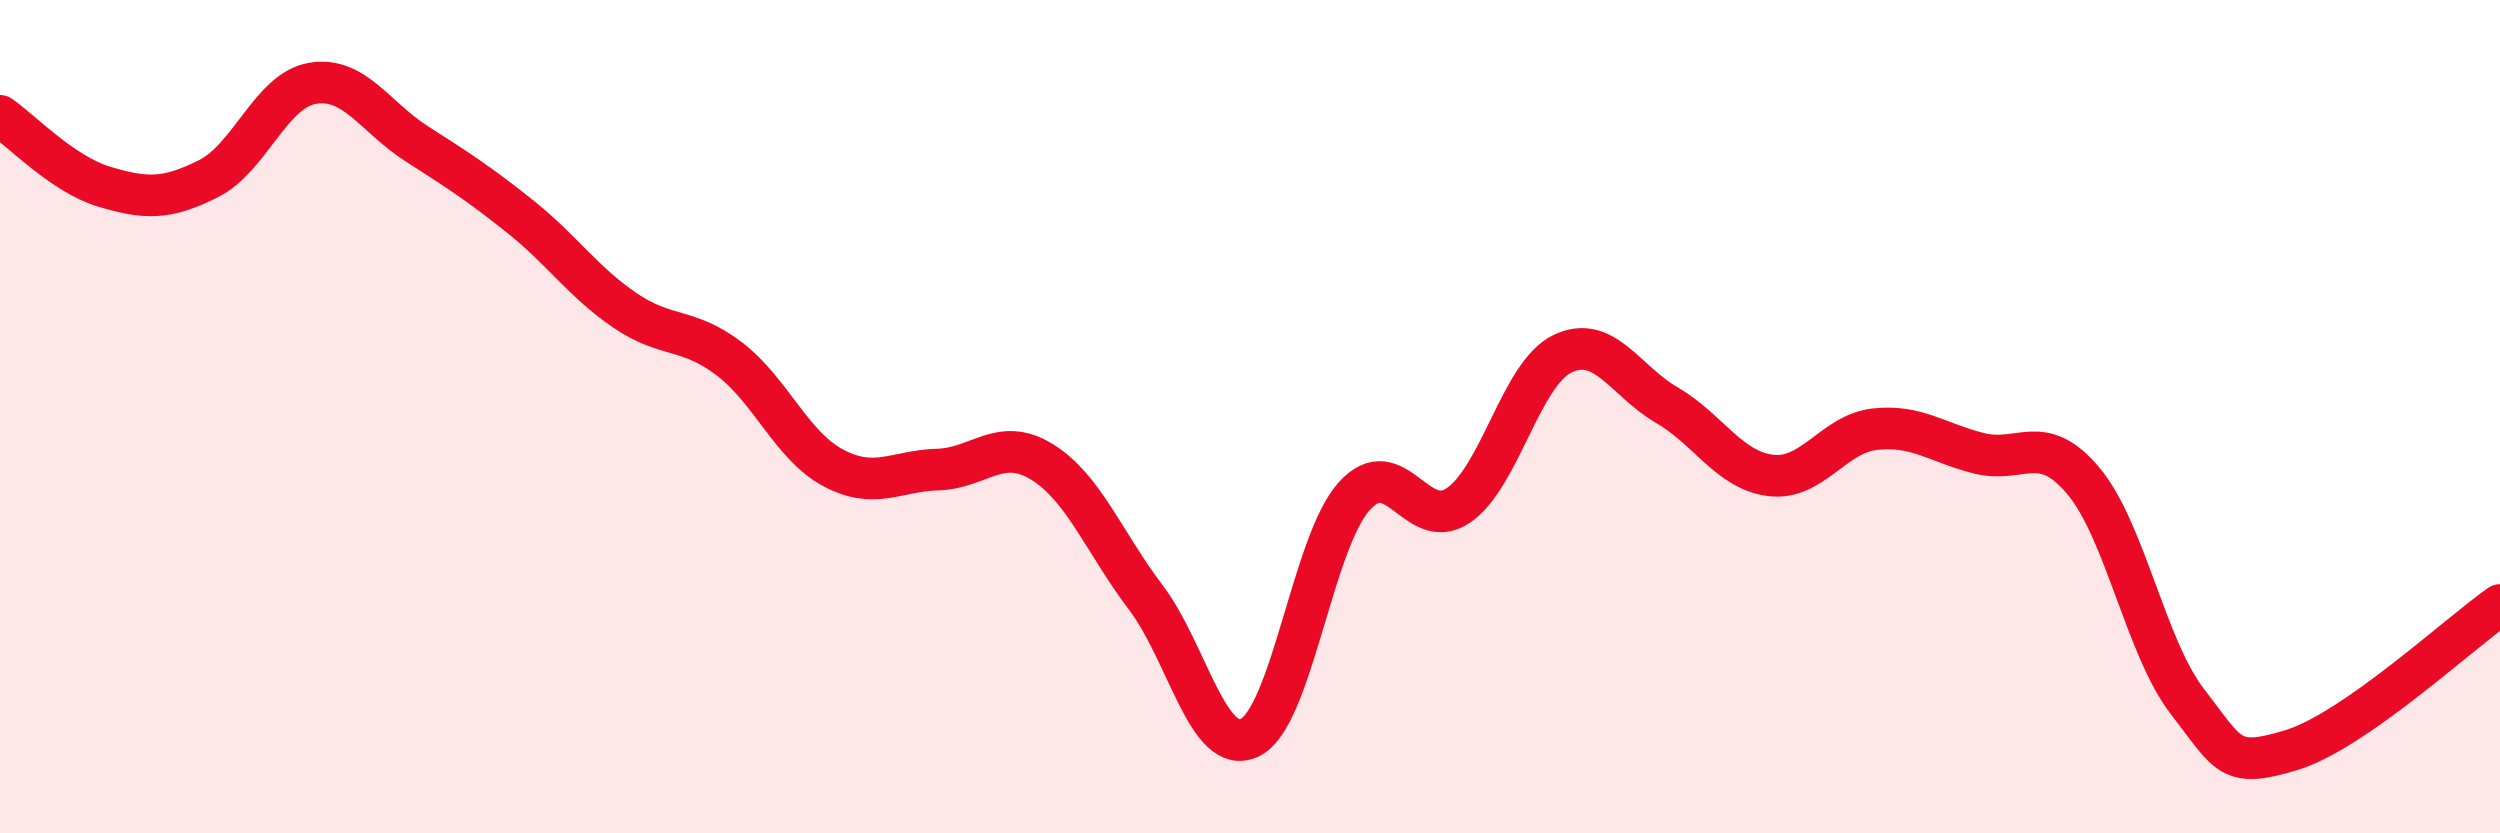
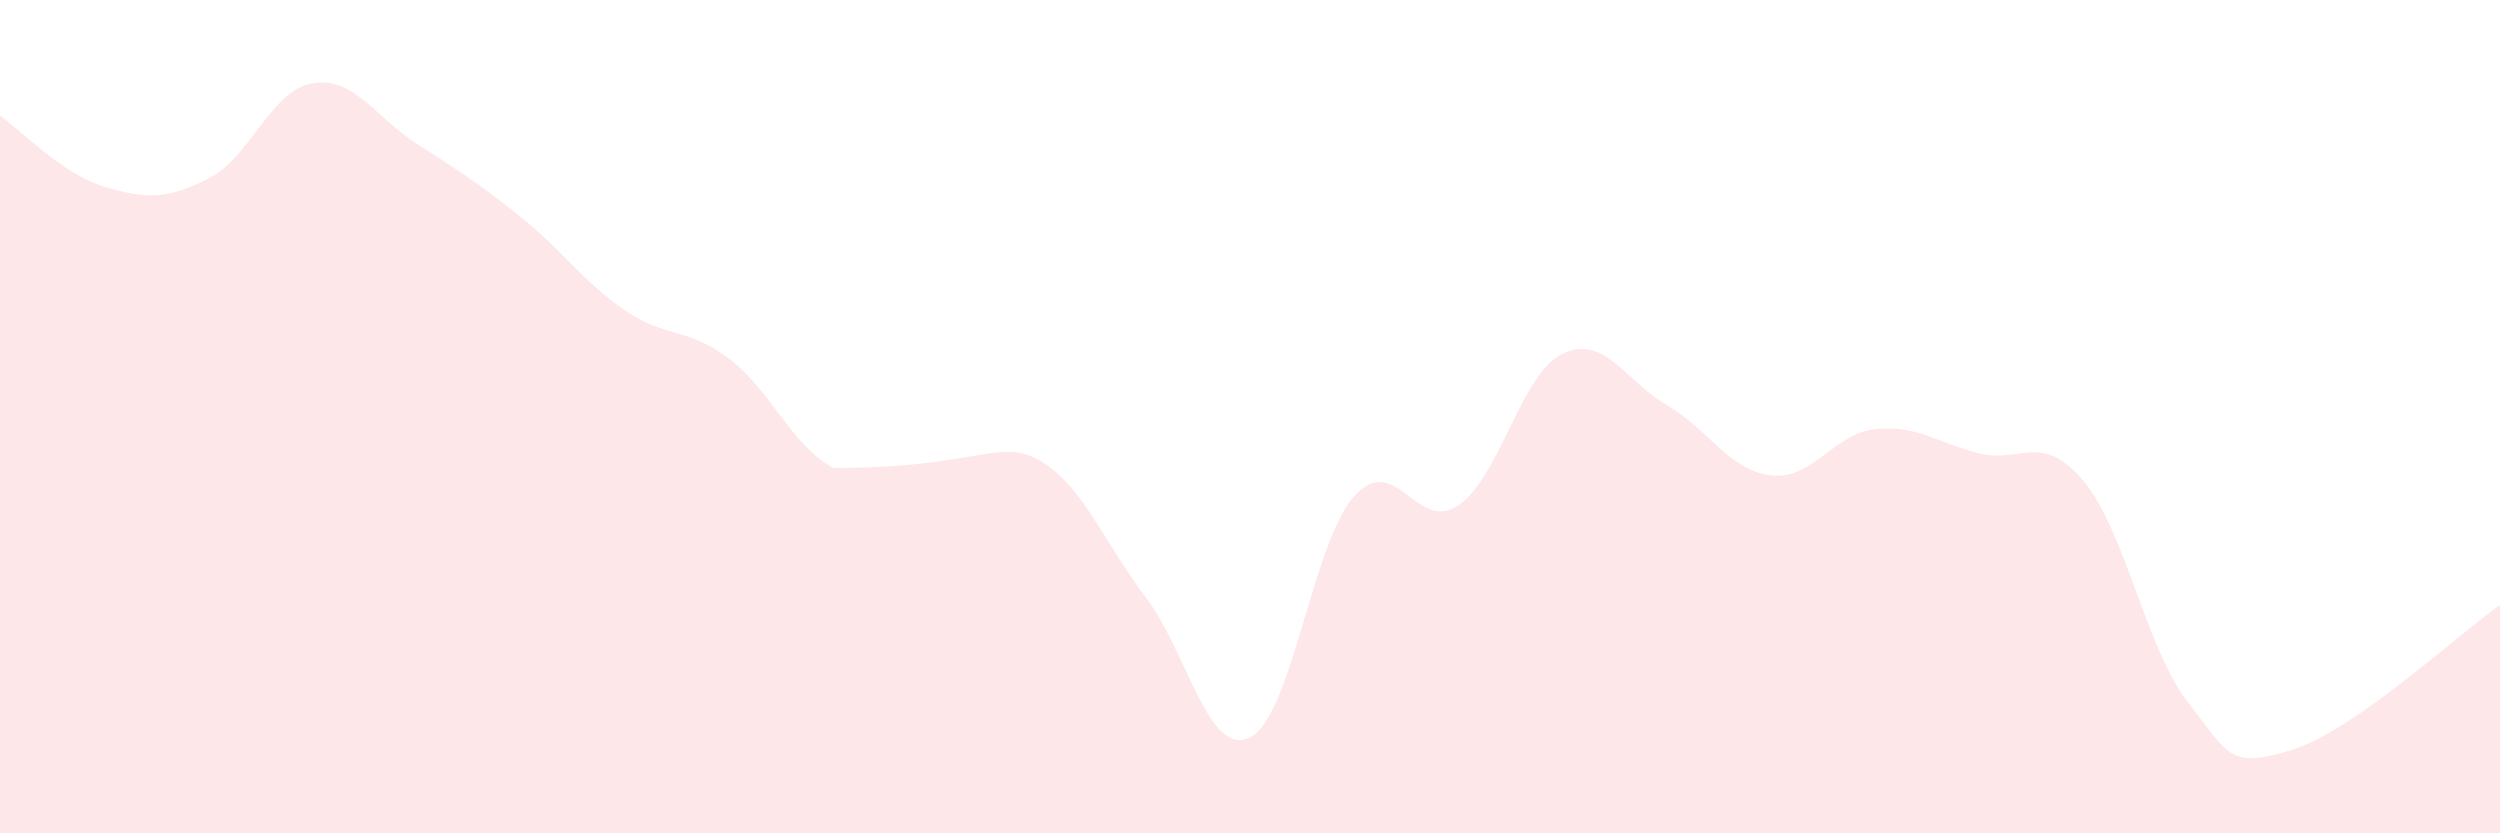
<svg xmlns="http://www.w3.org/2000/svg" width="60" height="20" viewBox="0 0 60 20">
-   <path d="M 0,2.78 C 0.5,3.12 1.5,4.18 2.5,4.48 C 3.5,4.78 4,4.79 5,4.29 C 6,3.79 6.5,2.17 7.5,2 C 8.5,1.83 9,2.81 10,3.45 C 11,4.09 11.5,4.41 12.5,5.21 C 13.5,6.01 14,6.77 15,7.45 C 16,8.13 16.5,7.85 17.5,8.61 C 18.5,9.37 19,10.7 20,11.23 C 21,11.76 21.5,11.3 22.5,11.27 C 23.5,11.24 24,10.47 25,11.08 C 26,11.69 26.5,13.02 27.5,14.34 C 28.5,15.66 29,18.19 30,17.7 C 31,17.21 31.5,13.02 32.5,11.91 C 33.5,10.8 34,12.81 35,12.13 C 36,11.45 36.5,8.97 37.5,8.49 C 38.5,8.01 39,9.14 40,9.72 C 41,10.3 41.5,11.29 42.5,11.41 C 43.5,11.53 44,10.41 45,10.3 C 46,10.19 46.5,10.63 47.5,10.88 C 48.5,11.13 49,10.35 50,11.54 C 51,12.73 51.5,15.55 52.5,16.84 C 53.5,18.13 53.5,18.46 55,18 C 56.5,17.54 59,15.22 60,14.52L60 20L0 20Z" fill="#EB0A25" opacity="0.1" stroke-linecap="round" stroke-linejoin="round" />
-   <path d="M 0,2.78 C 0.5,3.12 1.5,4.18 2.5,4.48 C 3.5,4.78 4,4.79 5,4.29 C 6,3.79 6.5,2.17 7.5,2 C 8.5,1.83 9,2.81 10,3.45 C 11,4.09 11.5,4.41 12.5,5.21 C 13.5,6.01 14,6.77 15,7.45 C 16,8.13 16.5,7.85 17.5,8.61 C 18.5,9.37 19,10.7 20,11.23 C 21,11.76 21.5,11.3 22.5,11.27 C 23.5,11.24 24,10.47 25,11.08 C 26,11.69 26.5,13.02 27.5,14.34 C 28.5,15.66 29,18.19 30,17.7 C 31,17.21 31.5,13.02 32.5,11.91 C 33.5,10.8 34,12.81 35,12.13 C 36,11.45 36.5,8.97 37.5,8.49 C 38.5,8.01 39,9.14 40,9.72 C 41,10.3 41.5,11.29 42.5,11.41 C 43.5,11.53 44,10.41 45,10.3 C 46,10.19 46.5,10.63 47.5,10.88 C 48.5,11.13 49,10.35 50,11.54 C 51,12.73 51.5,15.55 52.5,16.84 C 53.5,18.13 53.5,18.46 55,18 C 56.5,17.54 59,15.22 60,14.52" stroke="#EB0A25" stroke-width="1" fill="none" stroke-linecap="round" stroke-linejoin="round" />
+   <path d="M 0,2.78 C 0.5,3.12 1.5,4.18 2.5,4.48 C 3.5,4.78 4,4.79 5,4.29 C 6,3.79 6.5,2.17 7.5,2 C 8.5,1.83 9,2.81 10,3.45 C 11,4.09 11.5,4.41 12.5,5.21 C 13.5,6.01 14,6.77 15,7.45 C 16,8.13 16.5,7.85 17.5,8.61 C 18.5,9.37 19,10.7 20,11.23 C 23.5,11.24 24,10.47 25,11.08 C 26,11.69 26.5,13.02 27.5,14.34 C 28.5,15.66 29,18.19 30,17.7 C 31,17.21 31.5,13.02 32.5,11.91 C 33.5,10.8 34,12.81 35,12.13 C 36,11.45 36.5,8.97 37.5,8.49 C 38.5,8.01 39,9.14 40,9.72 C 41,10.3 41.5,11.29 42.5,11.41 C 43.5,11.53 44,10.41 45,10.3 C 46,10.19 46.5,10.63 47.5,10.88 C 48.5,11.13 49,10.35 50,11.54 C 51,12.73 51.5,15.55 52.5,16.84 C 53.5,18.13 53.5,18.46 55,18 C 56.5,17.54 59,15.22 60,14.52L60 20L0 20Z" fill="#EB0A25" opacity="0.1" stroke-linecap="round" stroke-linejoin="round" />
</svg>